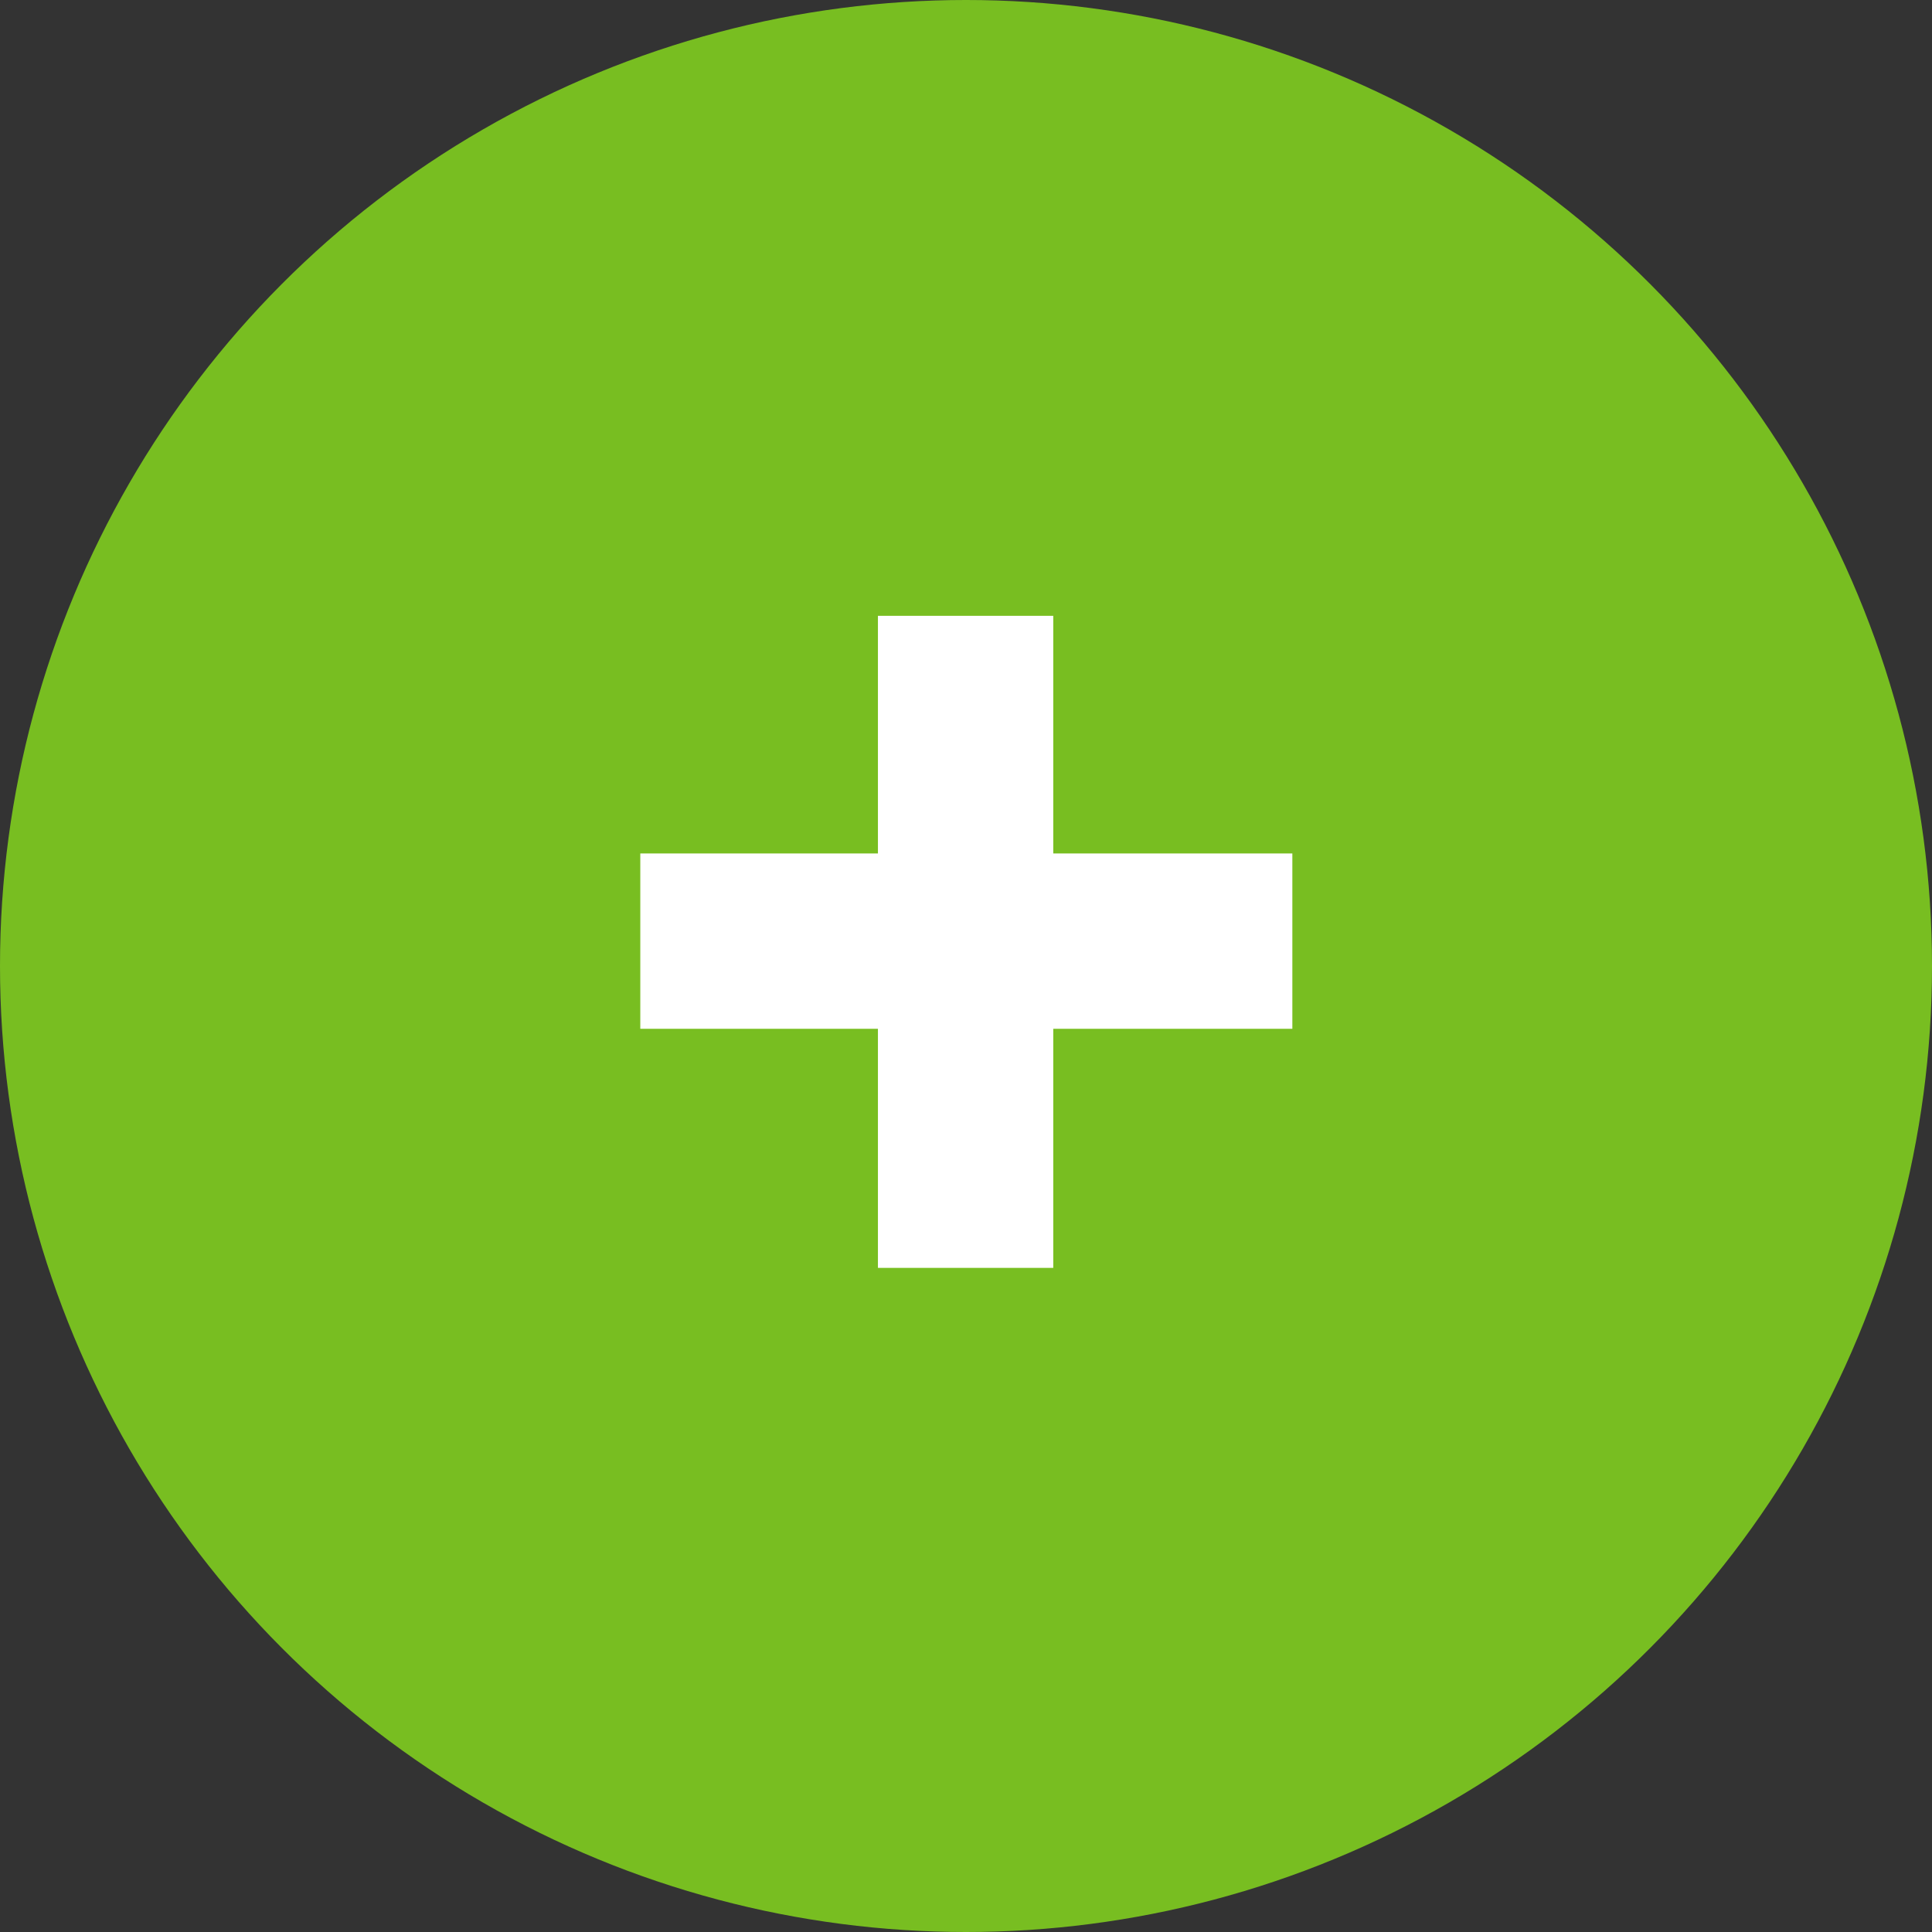
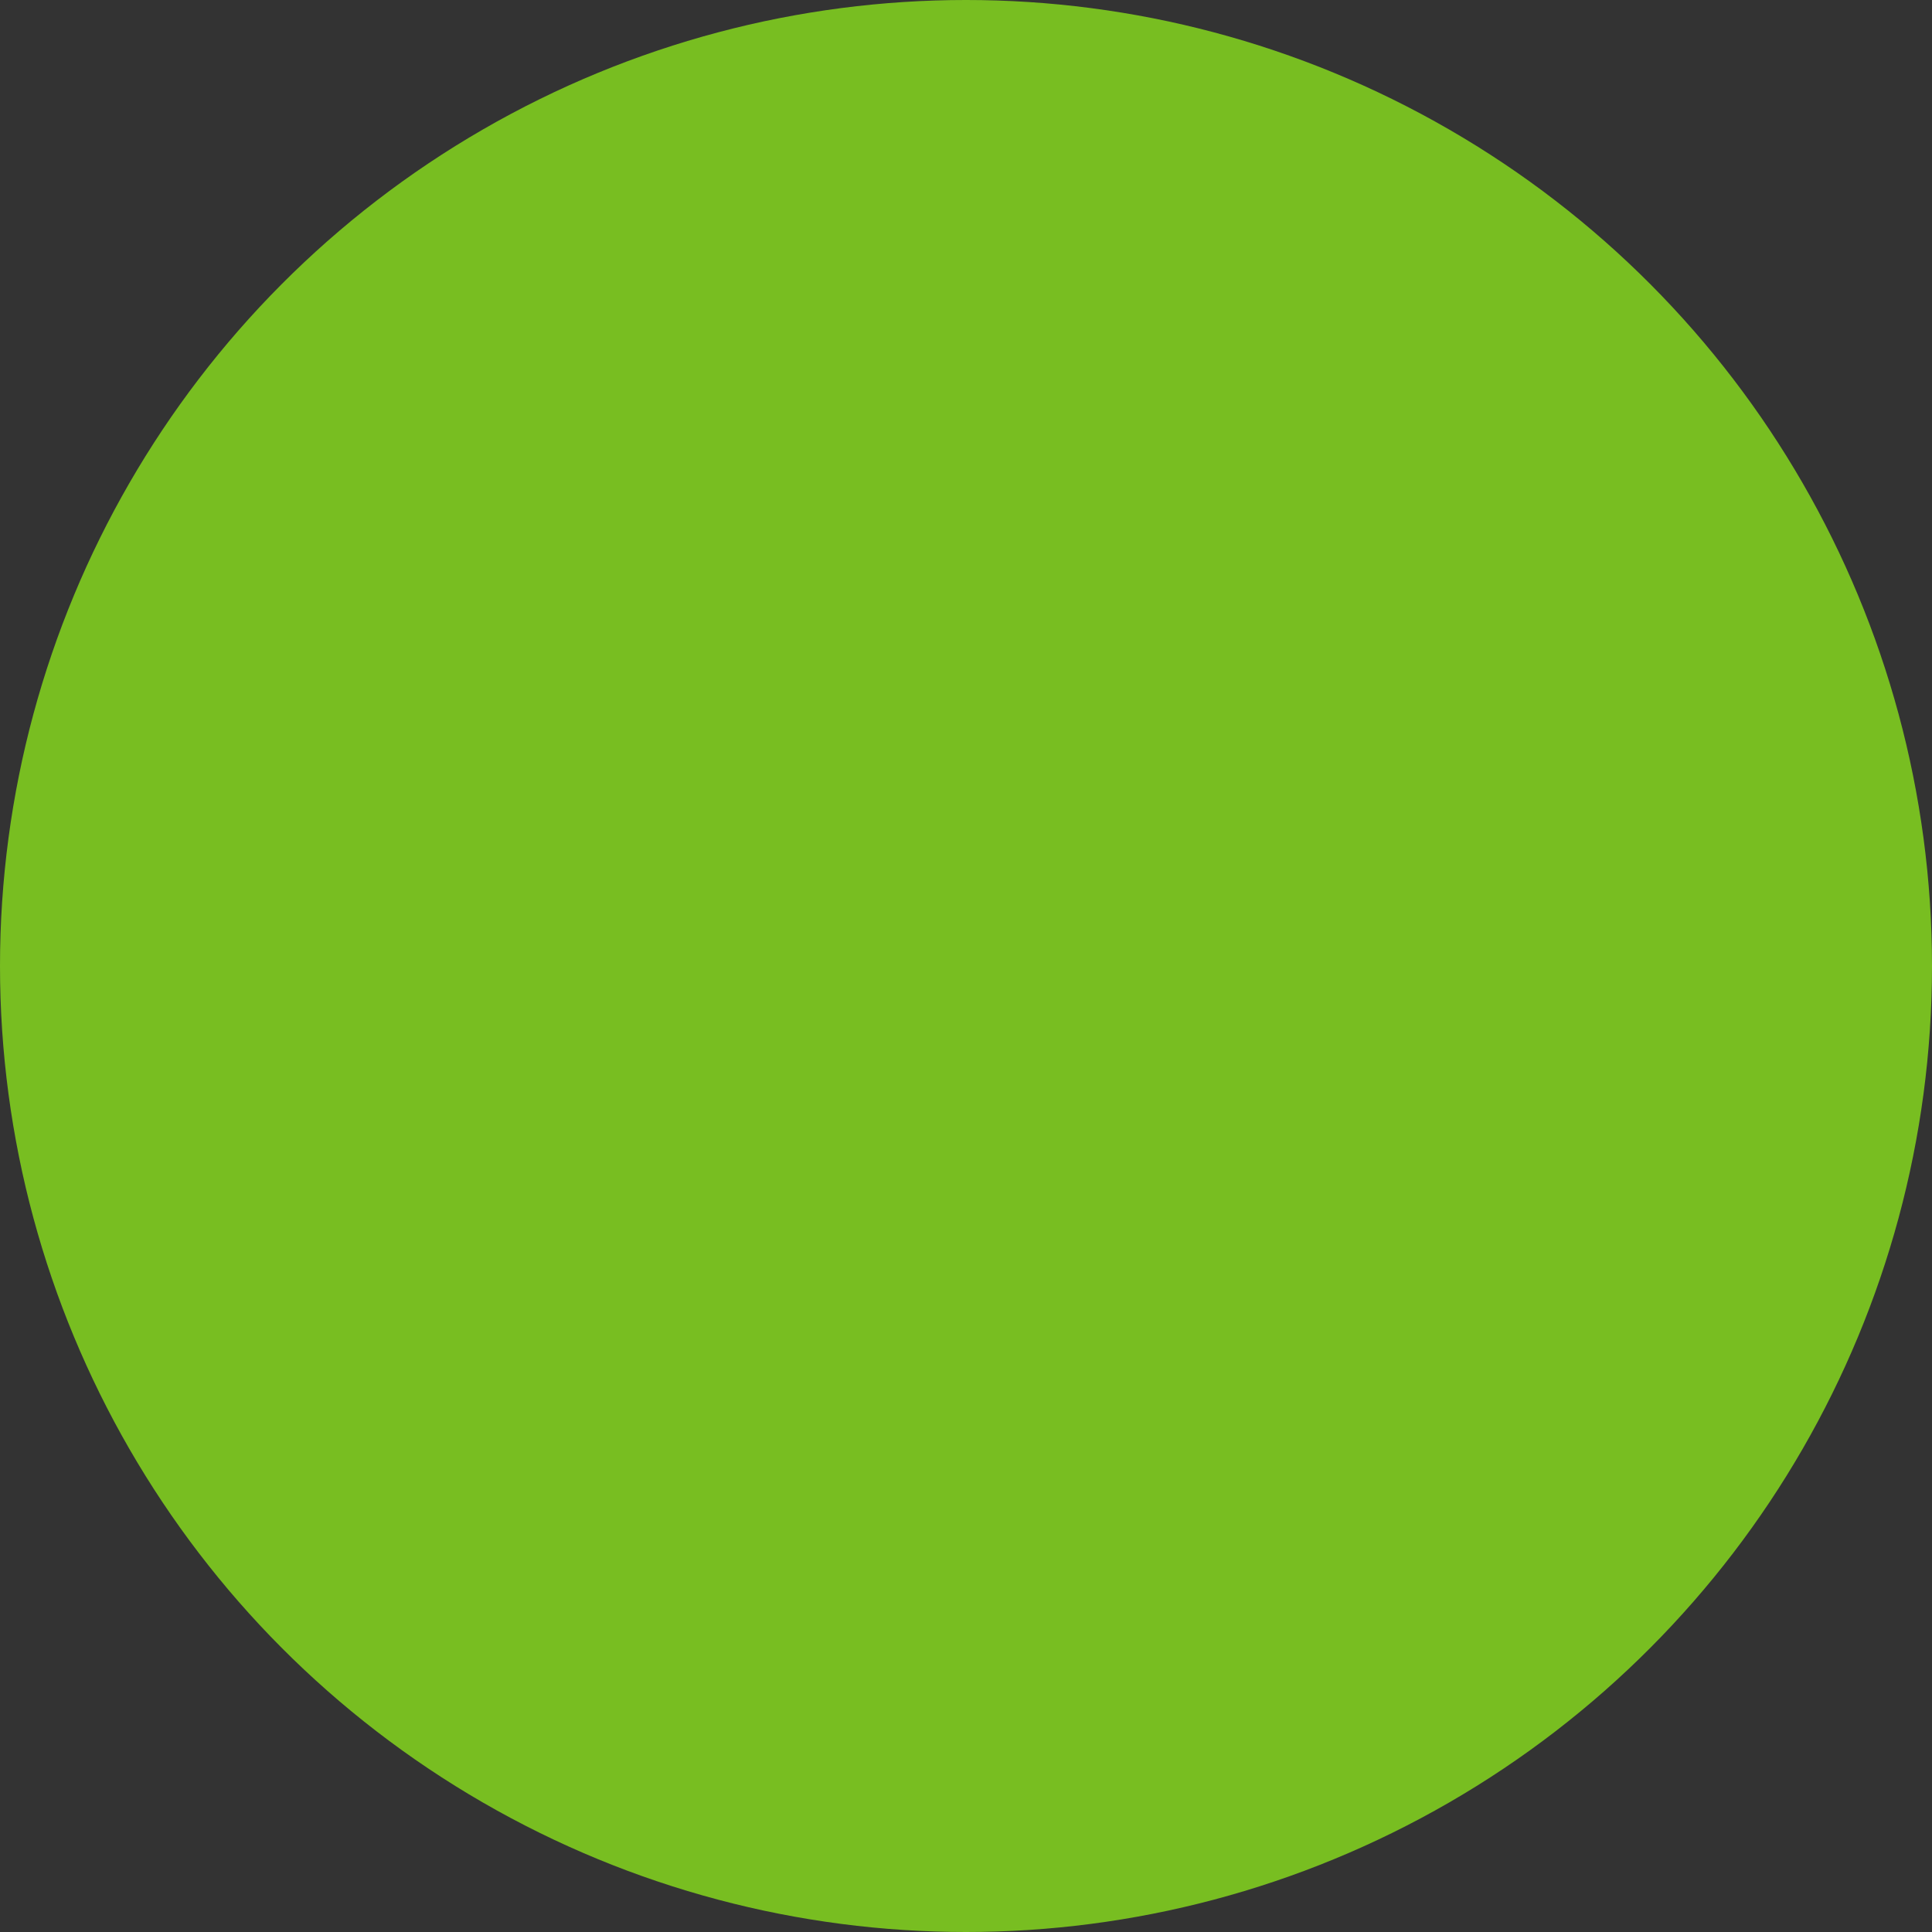
<svg xmlns="http://www.w3.org/2000/svg" width="24" height="24" viewBox="0 0 24 24" fill="none">
  <rect x="0" y="0" width="24" height="24" fill="#333333" stroke="none" />
  <circle cx="12" cy="12" r="12" fill="#78BE21" />
-   <path d="M13.084 10.602H16.054V12.78H13.084V15.75H10.906V12.78H7.954V10.602H10.906V7.65H13.084V10.602Z" fill="white" />
</svg>